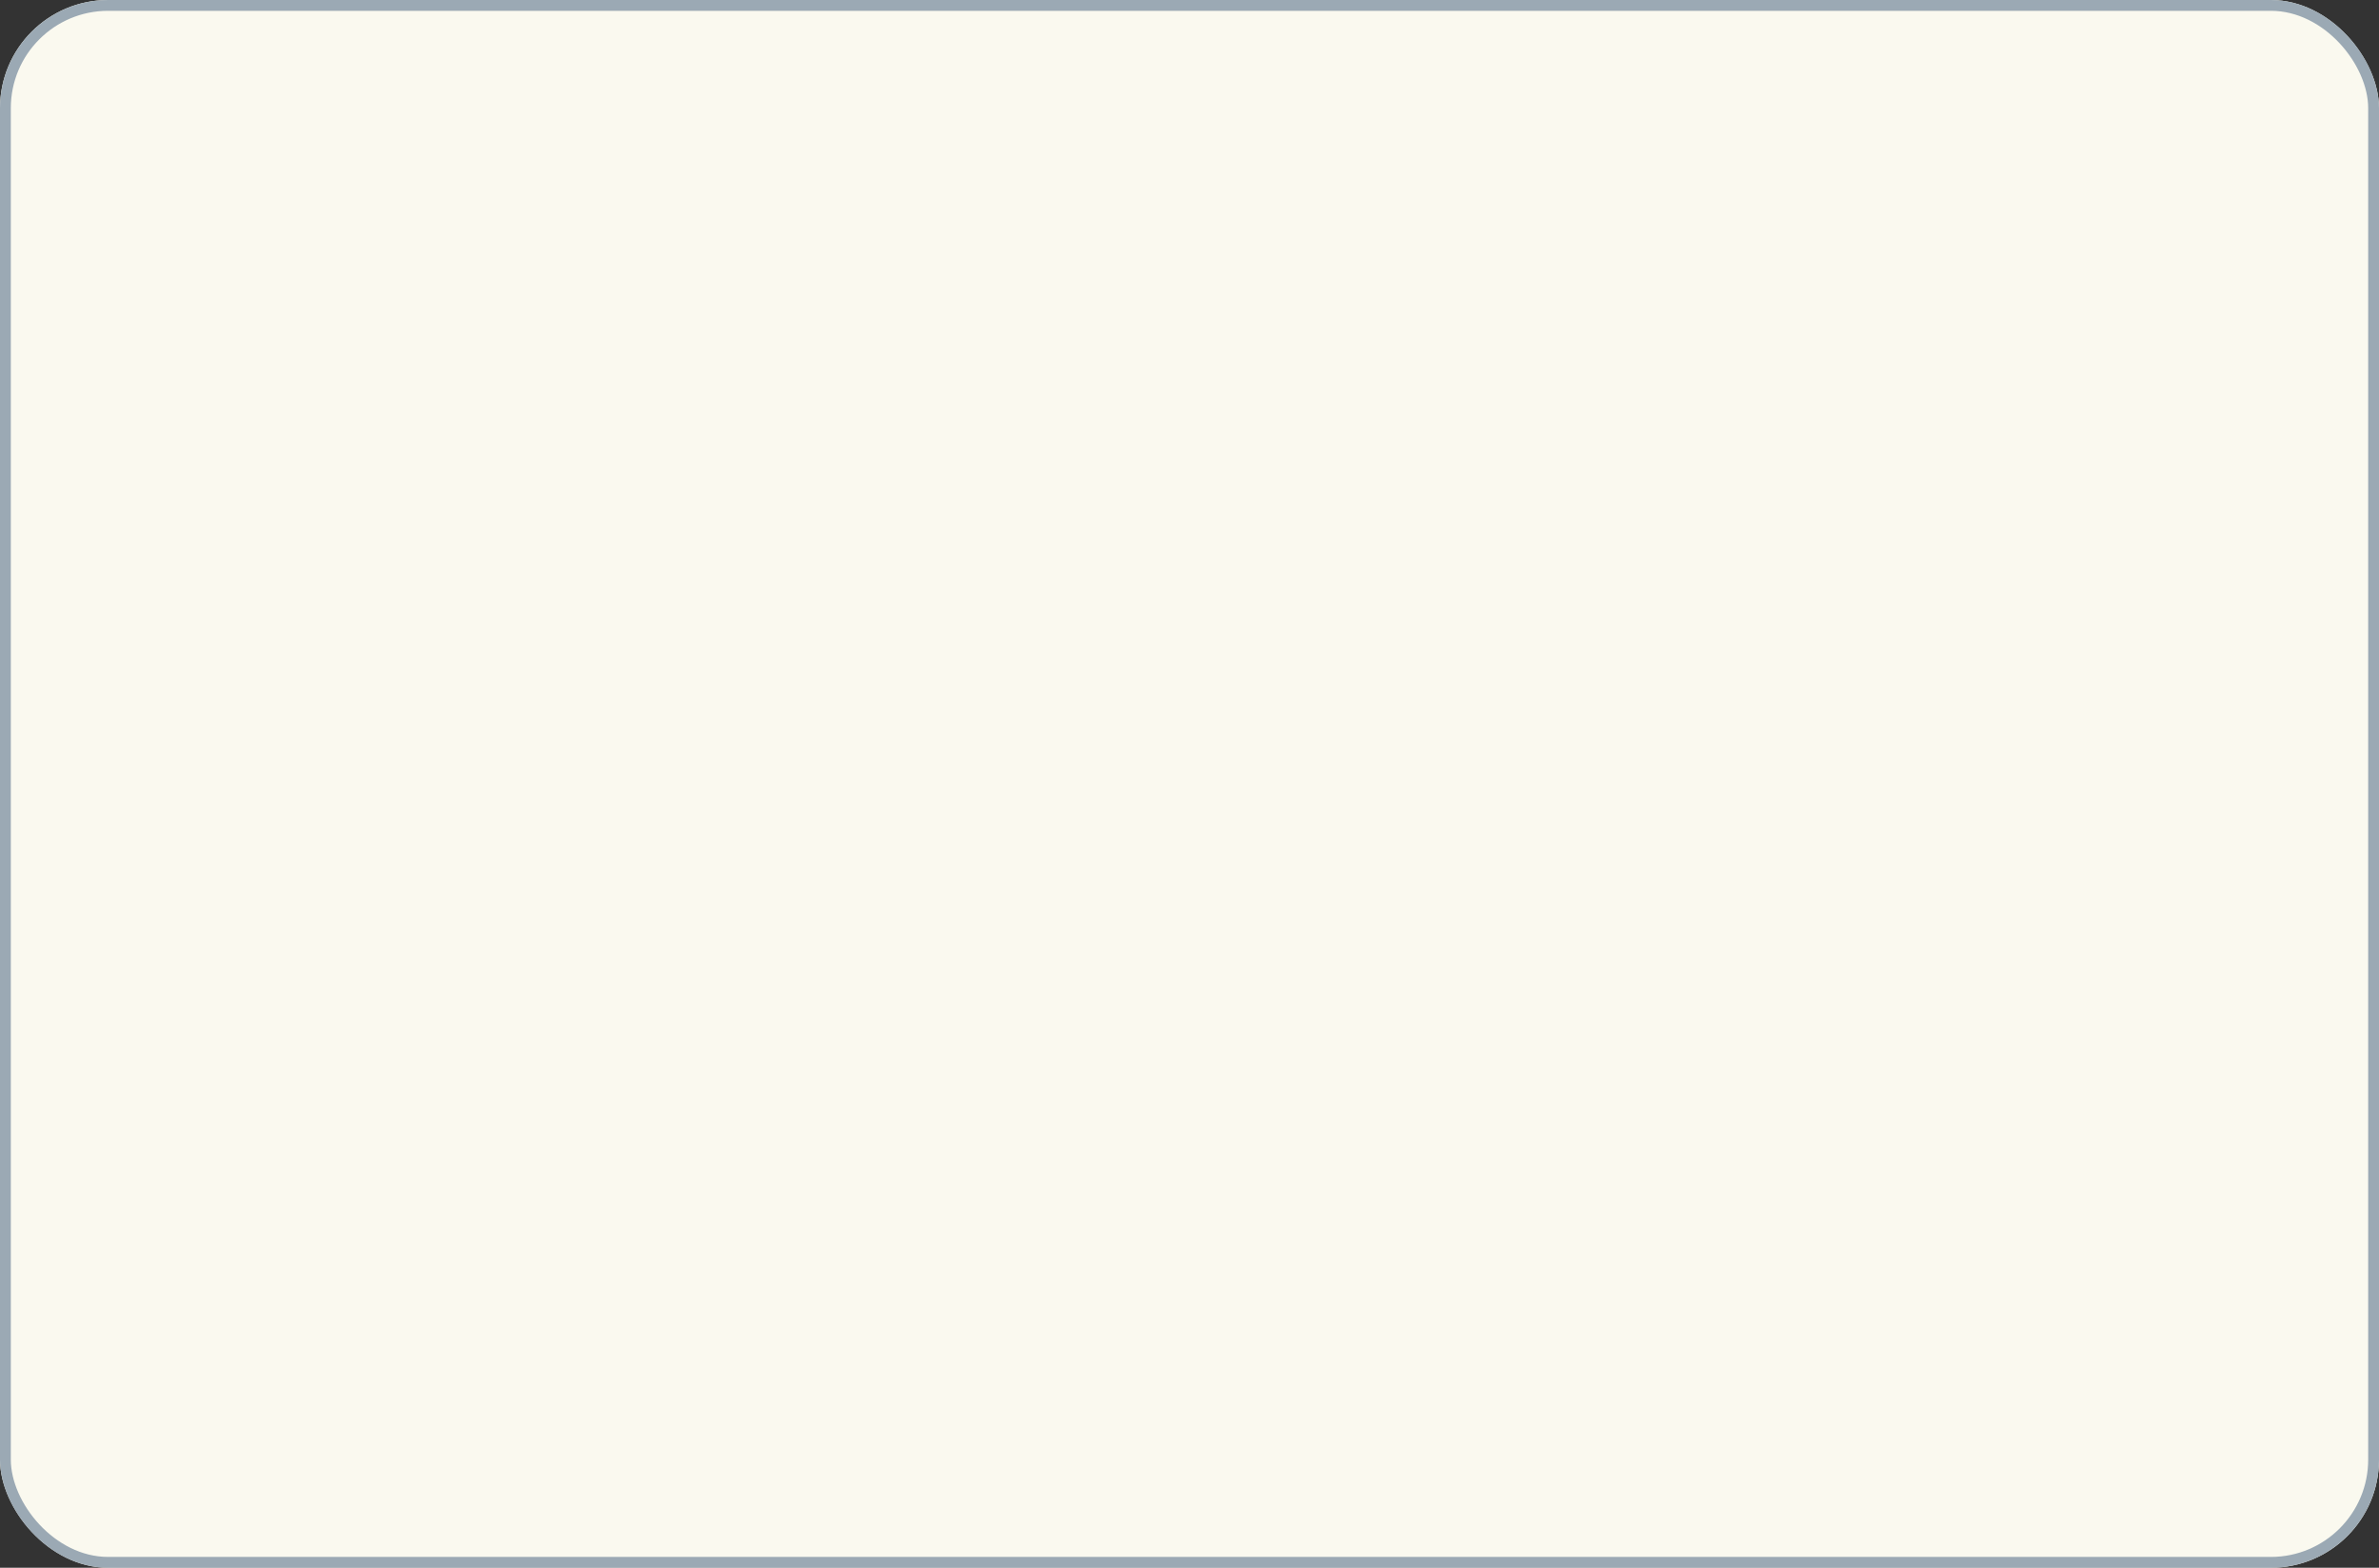
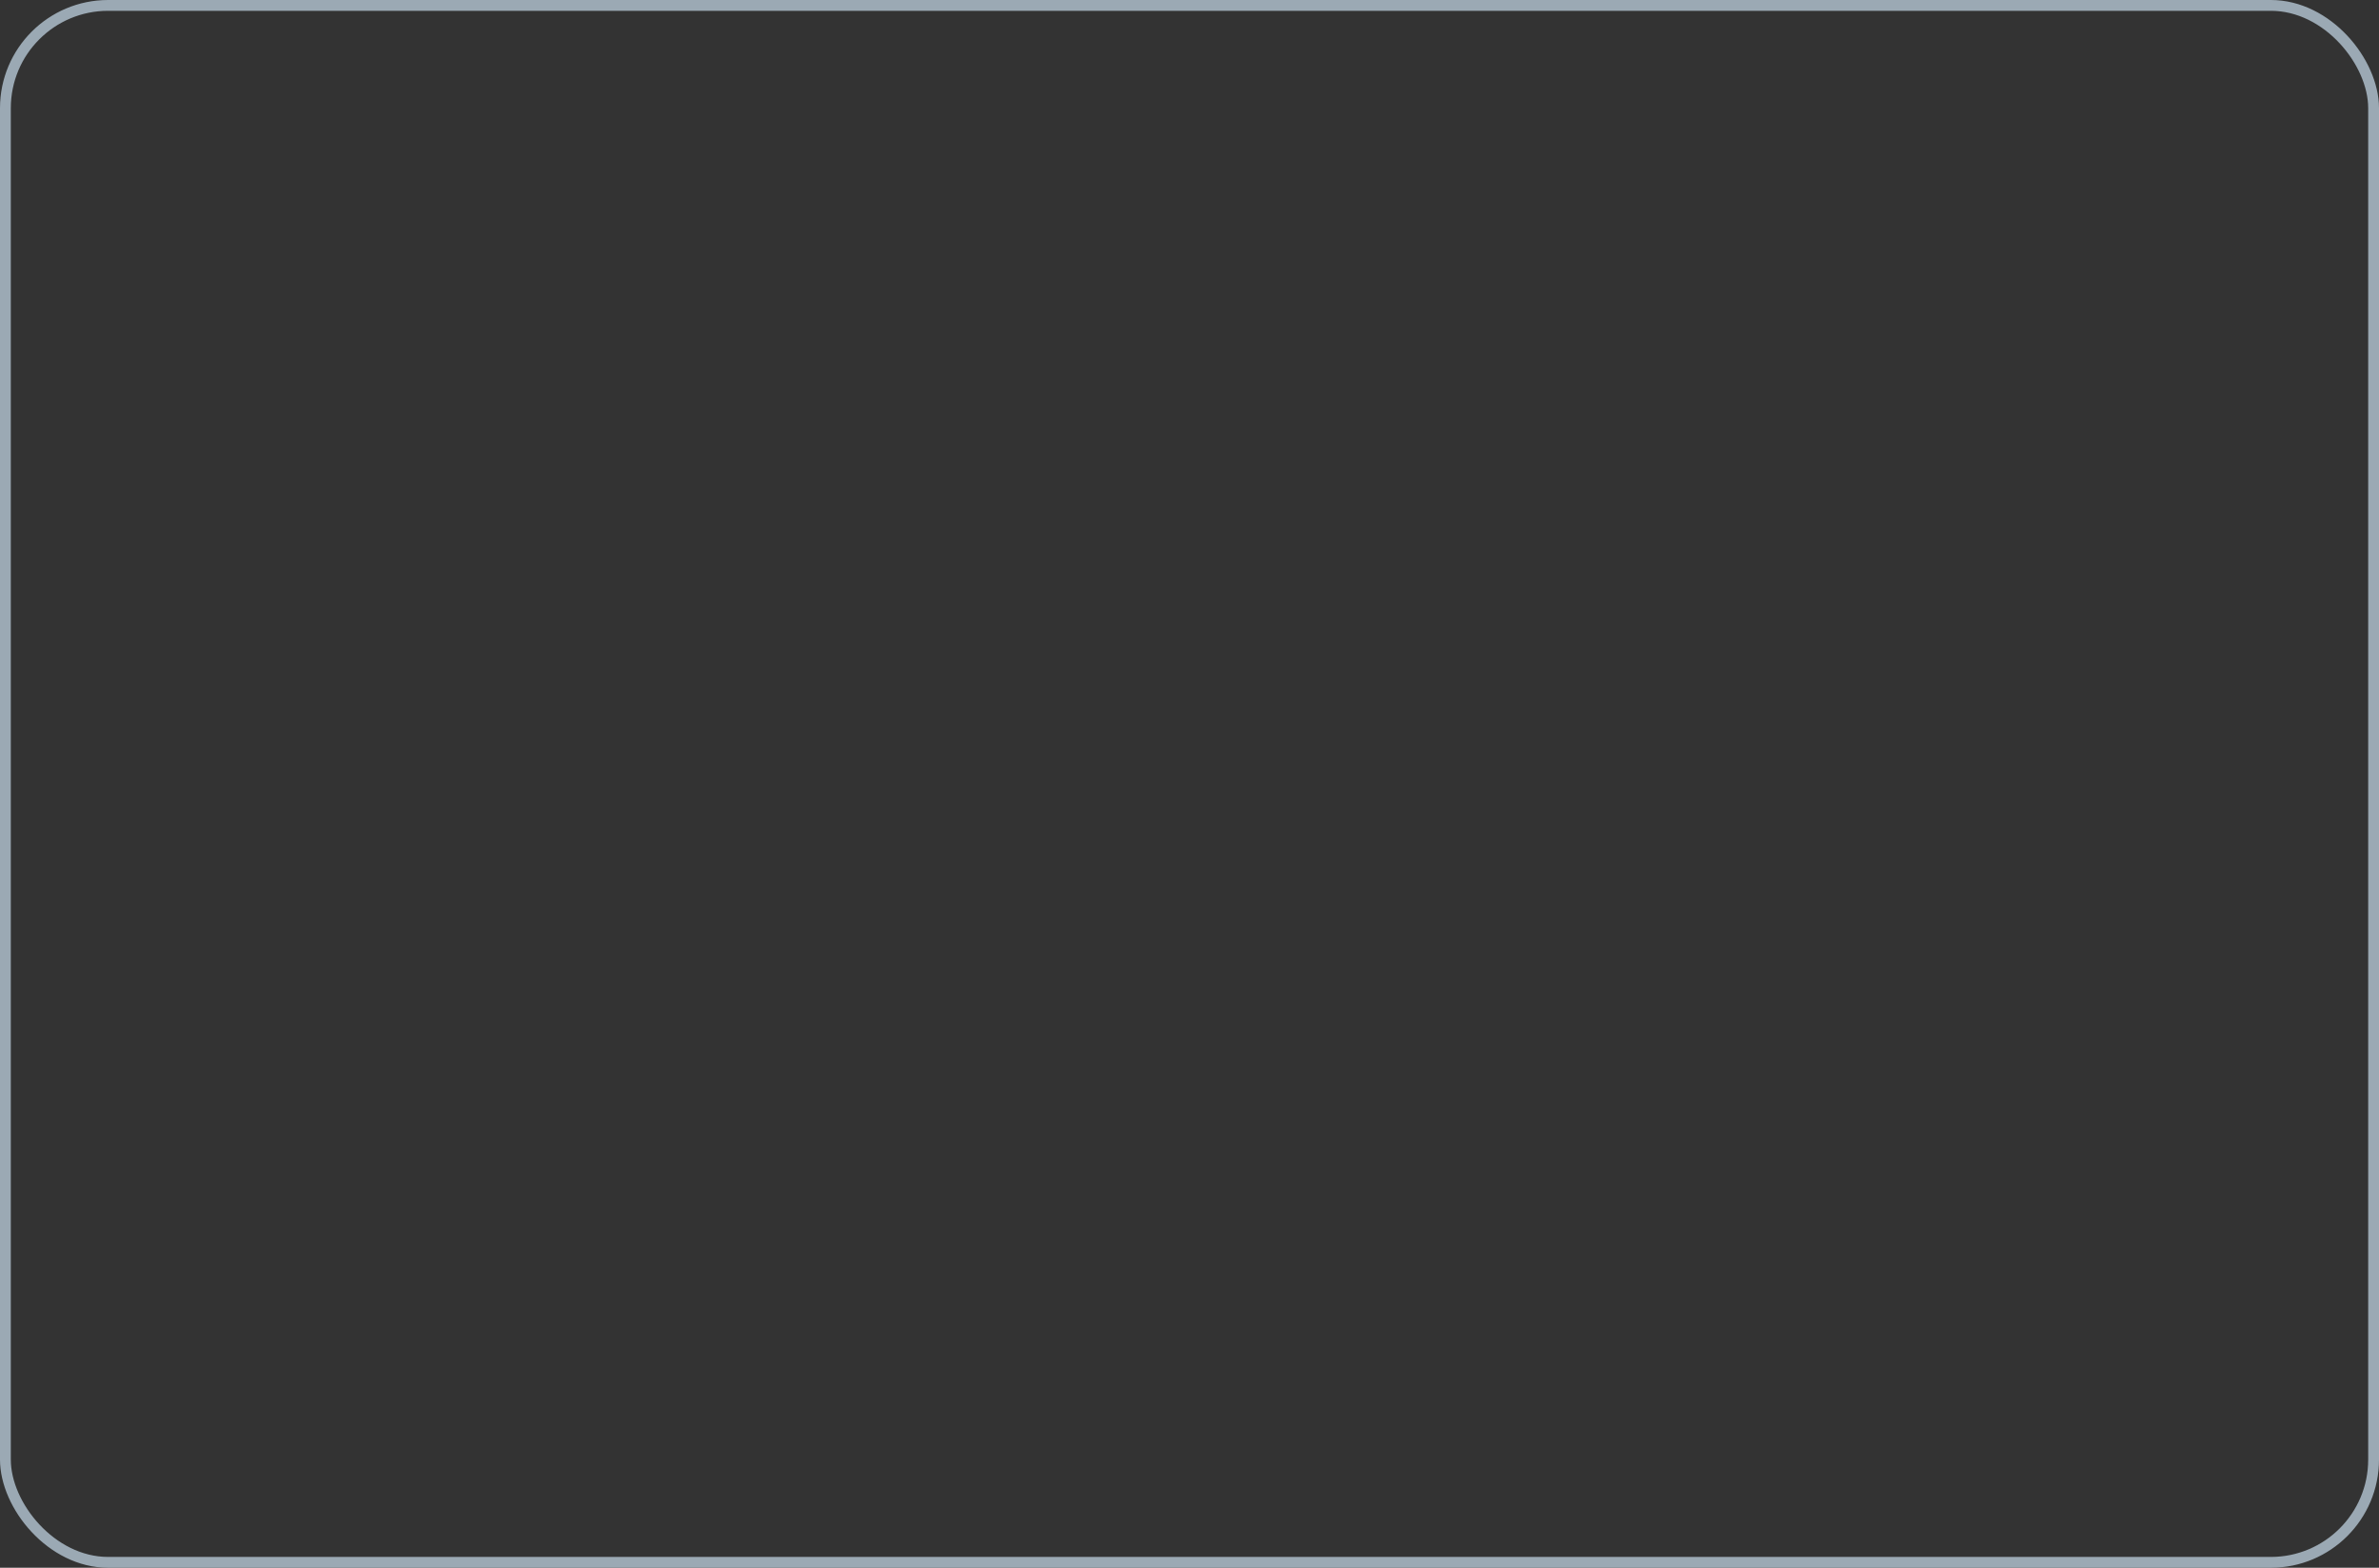
<svg xmlns="http://www.w3.org/2000/svg" width="88" height="58" viewBox="0 0 88 58" fill="none">
  <rect x="0" y="0" width="88" height="58" fill="#333333" stroke="none" />
-   <rect width="88" height="58" rx="4" fill="#FAF9EF" />
  <rect x="0.2" y="0.2" width="87.6" height="57.6" rx="3.8" stroke="#9BA9B4" stroke-width="0.4" />
</svg>